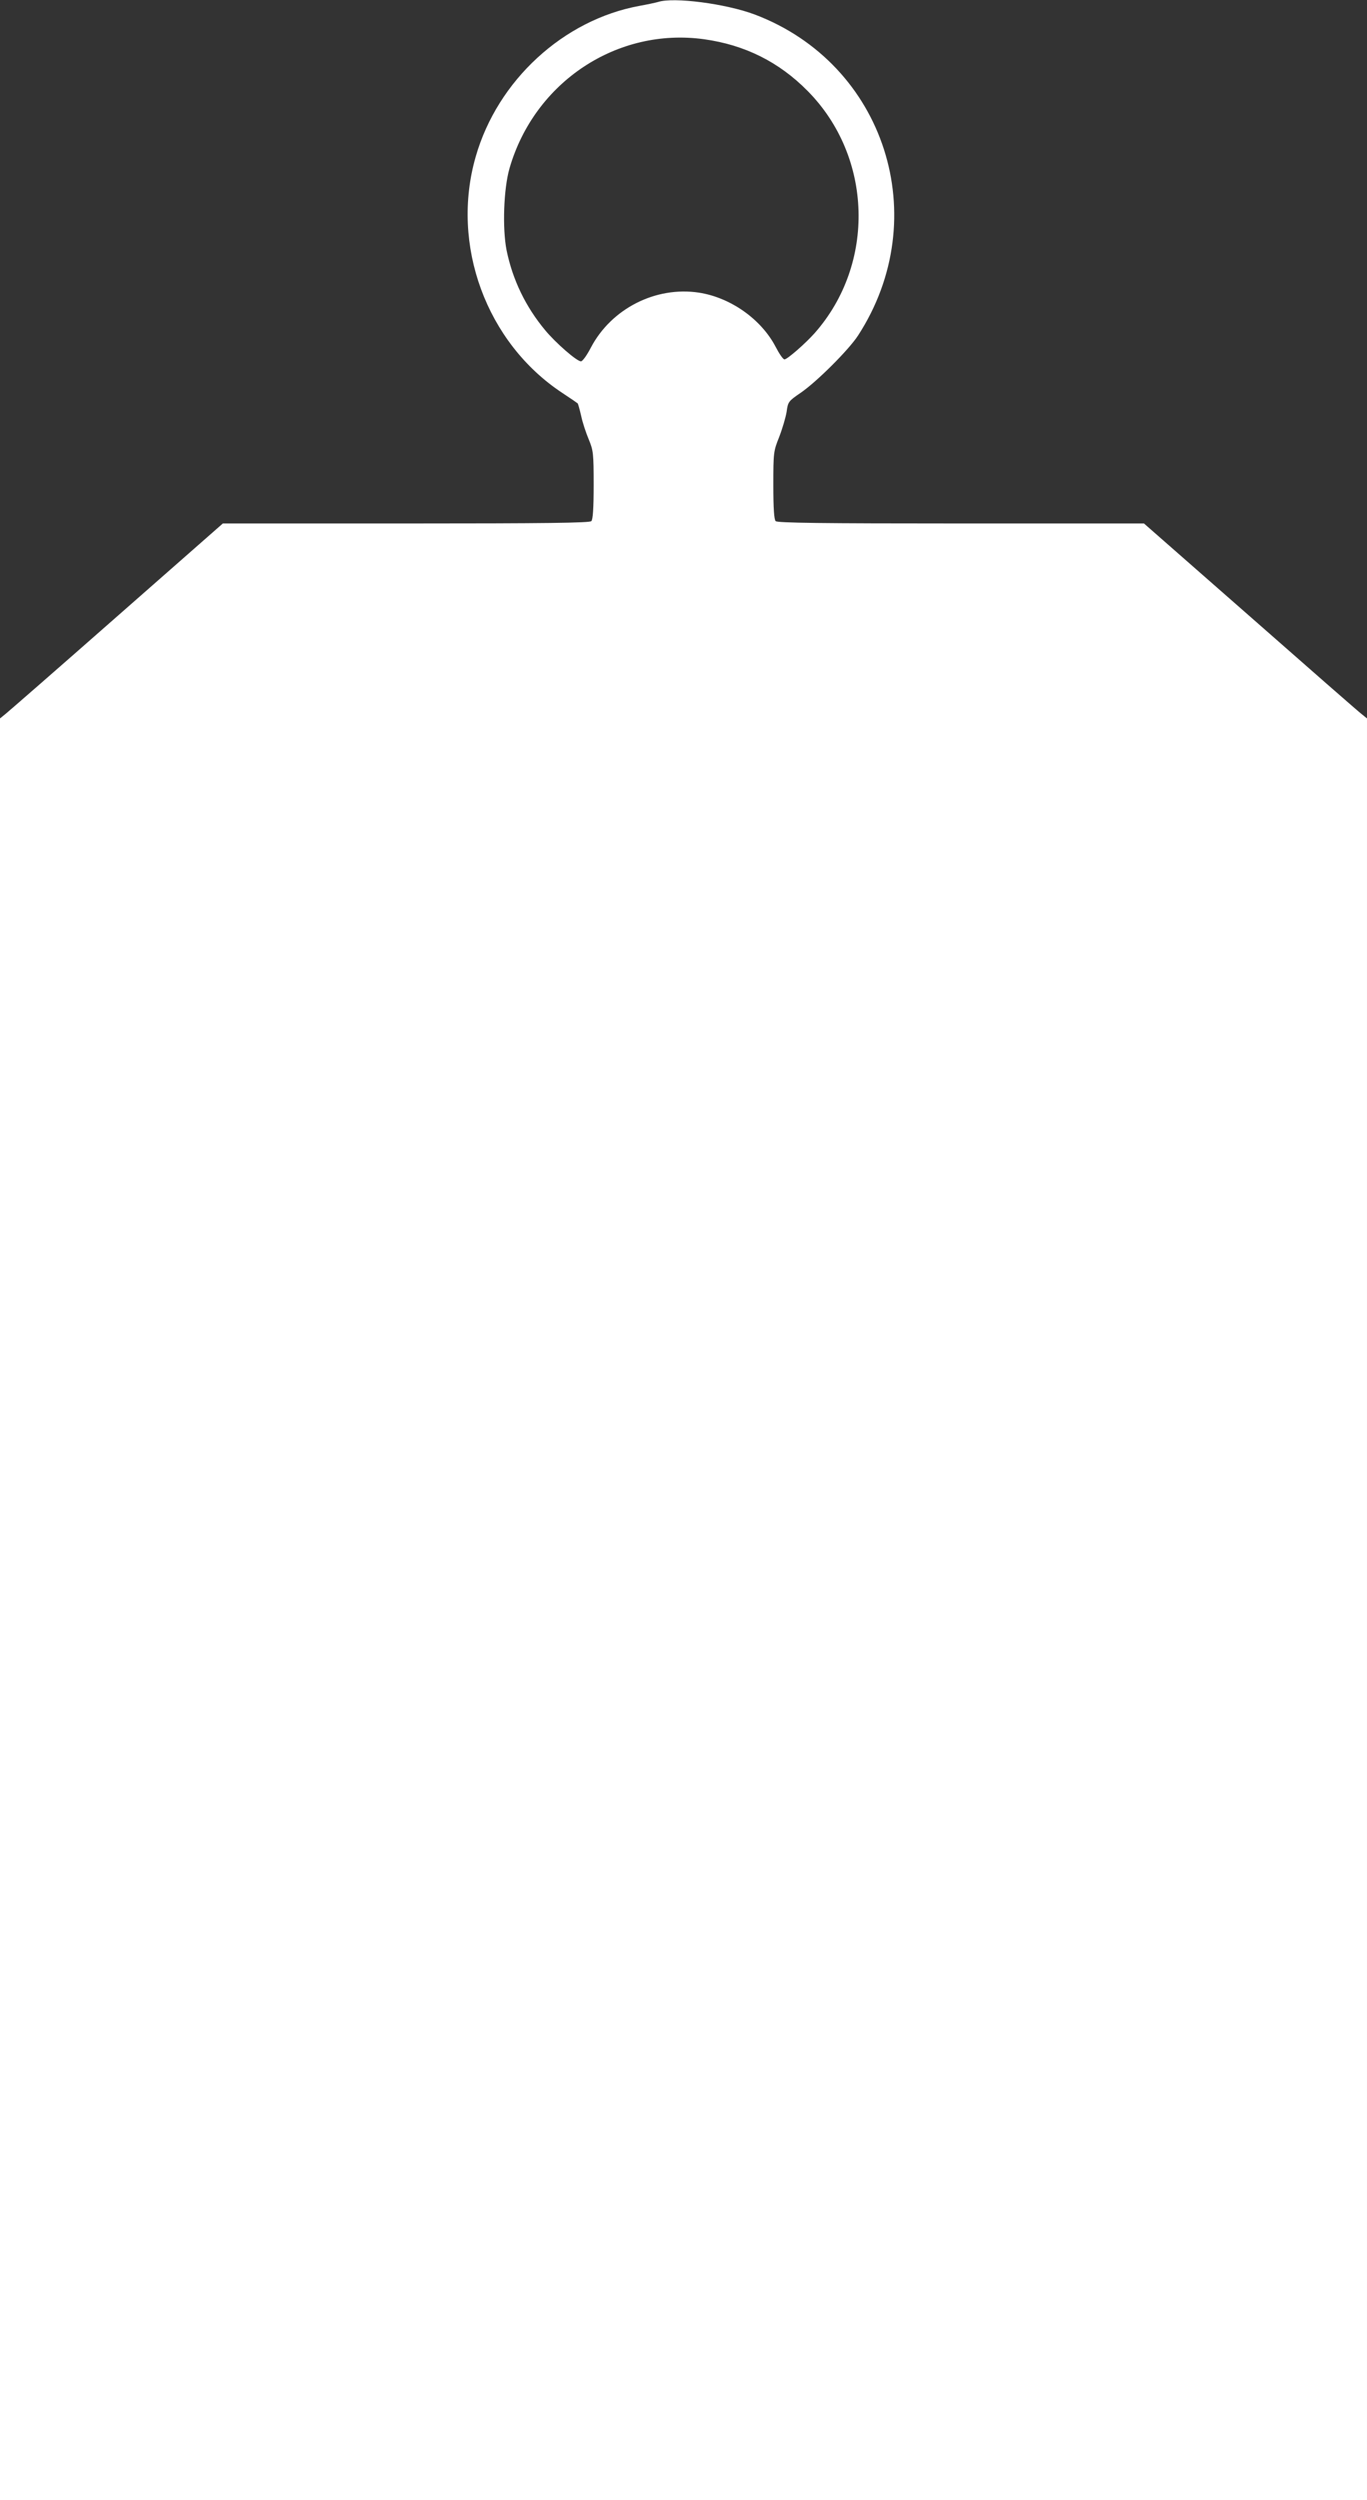
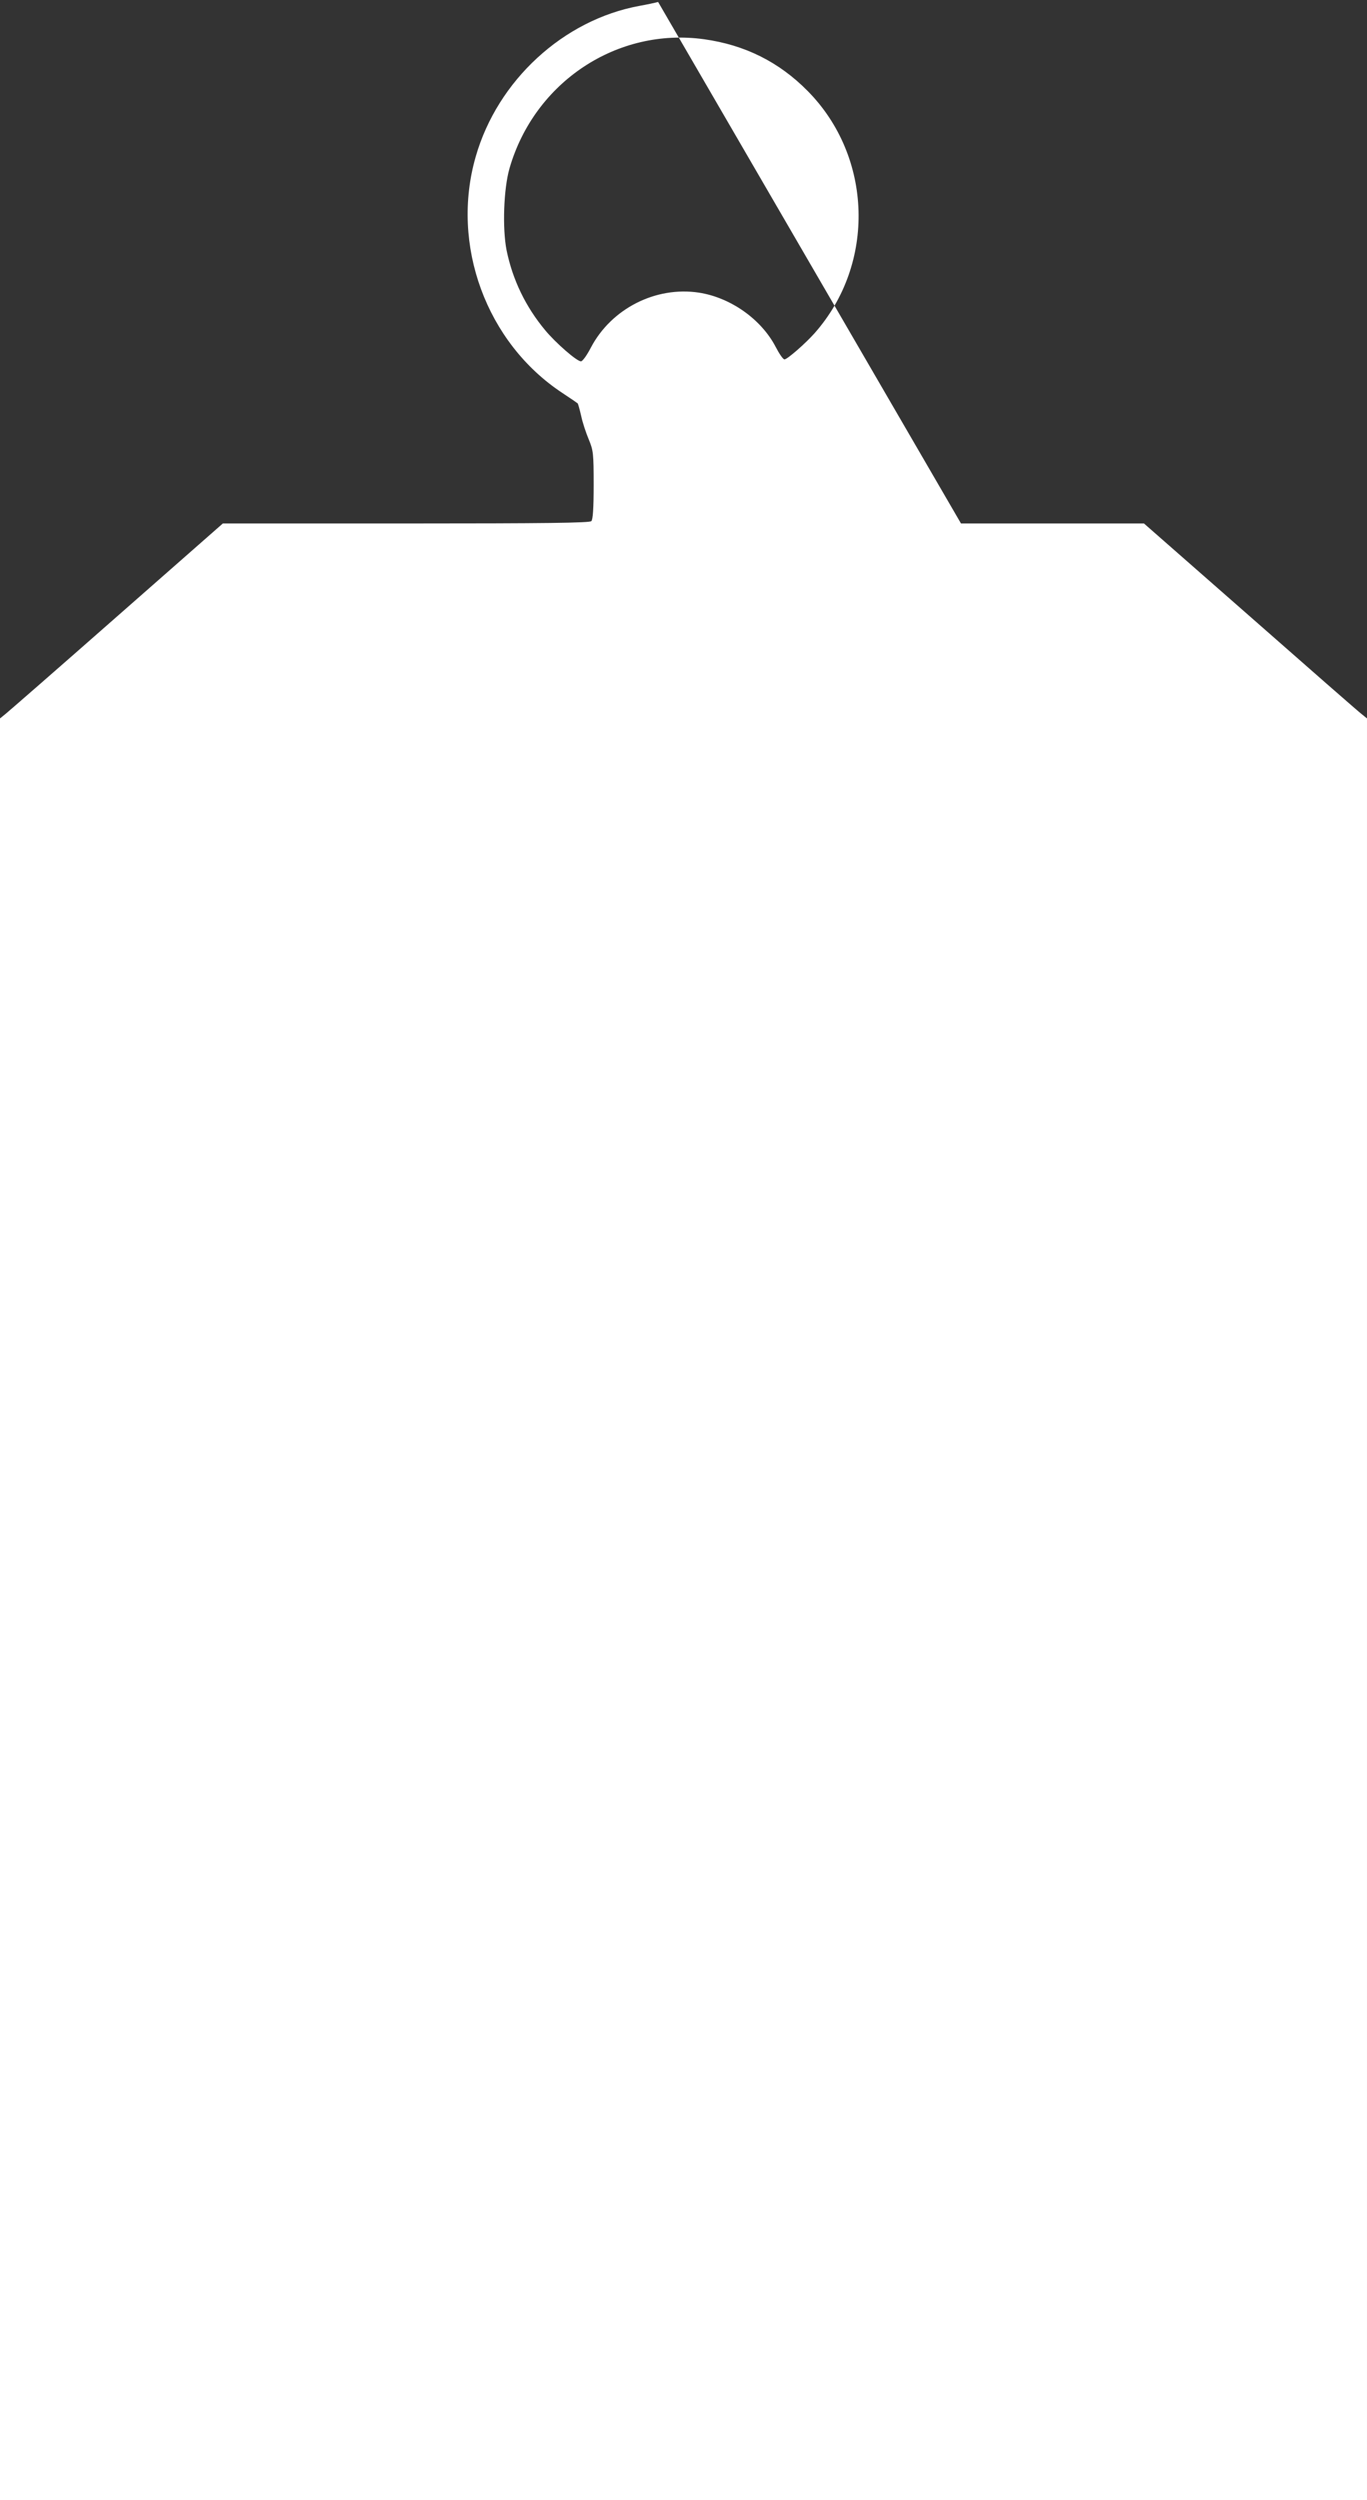
<svg xmlns="http://www.w3.org/2000/svg" version="1.0" width="700pt" height="1280pt" viewBox="0 0 700 1280" preserveAspectRatio="xMidYMid meet">
  <rect x="0" y="0" width="700" height="1280" fill="#333333" stroke="none" />
  <g transform="translate(0,1280) scale(0.1,-0.1)" fill="#ffffff" stroke="none">
-     <path d="M3370 12790 c-14 -4 -56 -13 -95 -20 -389 -71 -727 -381 -839 -772 -130 -451 54 -953 444 -1210 41 -27 76 -51 78 -53 2 -1 10 -30 18 -64 7 -34 25 -88 39 -121 23 -56 25 -70 25 -233 0 -121 -4 -177 -12 -185 -9 -9 -234 -12 -949 -12 l-938 0 -544 -478 c-300 -264 -557 -488 -571 -499 l-26 -21 0 -4561 0 -4561 3500 0 3500 0 0 4561 0 4561 -26 21 c-15 11 -272 236 -571 499 l-545 478 -937 0 c-715 0 -940 3 -949 12 -8 8 -12 64 -12 184 0 168 1 174 30 247 16 41 33 99 38 128 7 52 9 55 72 98 83 57 245 219 293 292 393 604 139 1393 -529 1645 -147 55 -414 90 -494 64z m236 -191 c208 -29 383 -116 530 -265 333 -337 349 -884 36 -1239 -49 -55 -141 -135 -155 -135 -7 0 -27 29 -45 64 -74 142 -231 253 -394 278 -221 33 -447 -82 -552 -281 -20 -39 -43 -71 -51 -71 -21 0 -128 93 -183 159 -100 120 -167 258 -198 410 -22 113 -15 314 15 419 128 443 552 723 997 661z" />
+     <path d="M3370 12790 c-14 -4 -56 -13 -95 -20 -389 -71 -727 -381 -839 -772 -130 -451 54 -953 444 -1210 41 -27 76 -51 78 -53 2 -1 10 -30 18 -64 7 -34 25 -88 39 -121 23 -56 25 -70 25 -233 0 -121 -4 -177 -12 -185 -9 -9 -234 -12 -949 -12 l-938 0 -544 -478 c-300 -264 -557 -488 -571 -499 l-26 -21 0 -4561 0 -4561 3500 0 3500 0 0 4561 0 4561 -26 21 c-15 11 -272 236 -571 499 l-545 478 -937 0 z m236 -191 c208 -29 383 -116 530 -265 333 -337 349 -884 36 -1239 -49 -55 -141 -135 -155 -135 -7 0 -27 29 -45 64 -74 142 -231 253 -394 278 -221 33 -447 -82 -552 -281 -20 -39 -43 -71 -51 -71 -21 0 -128 93 -183 159 -100 120 -167 258 -198 410 -22 113 -15 314 15 419 128 443 552 723 997 661z" />
  </g>
</svg>